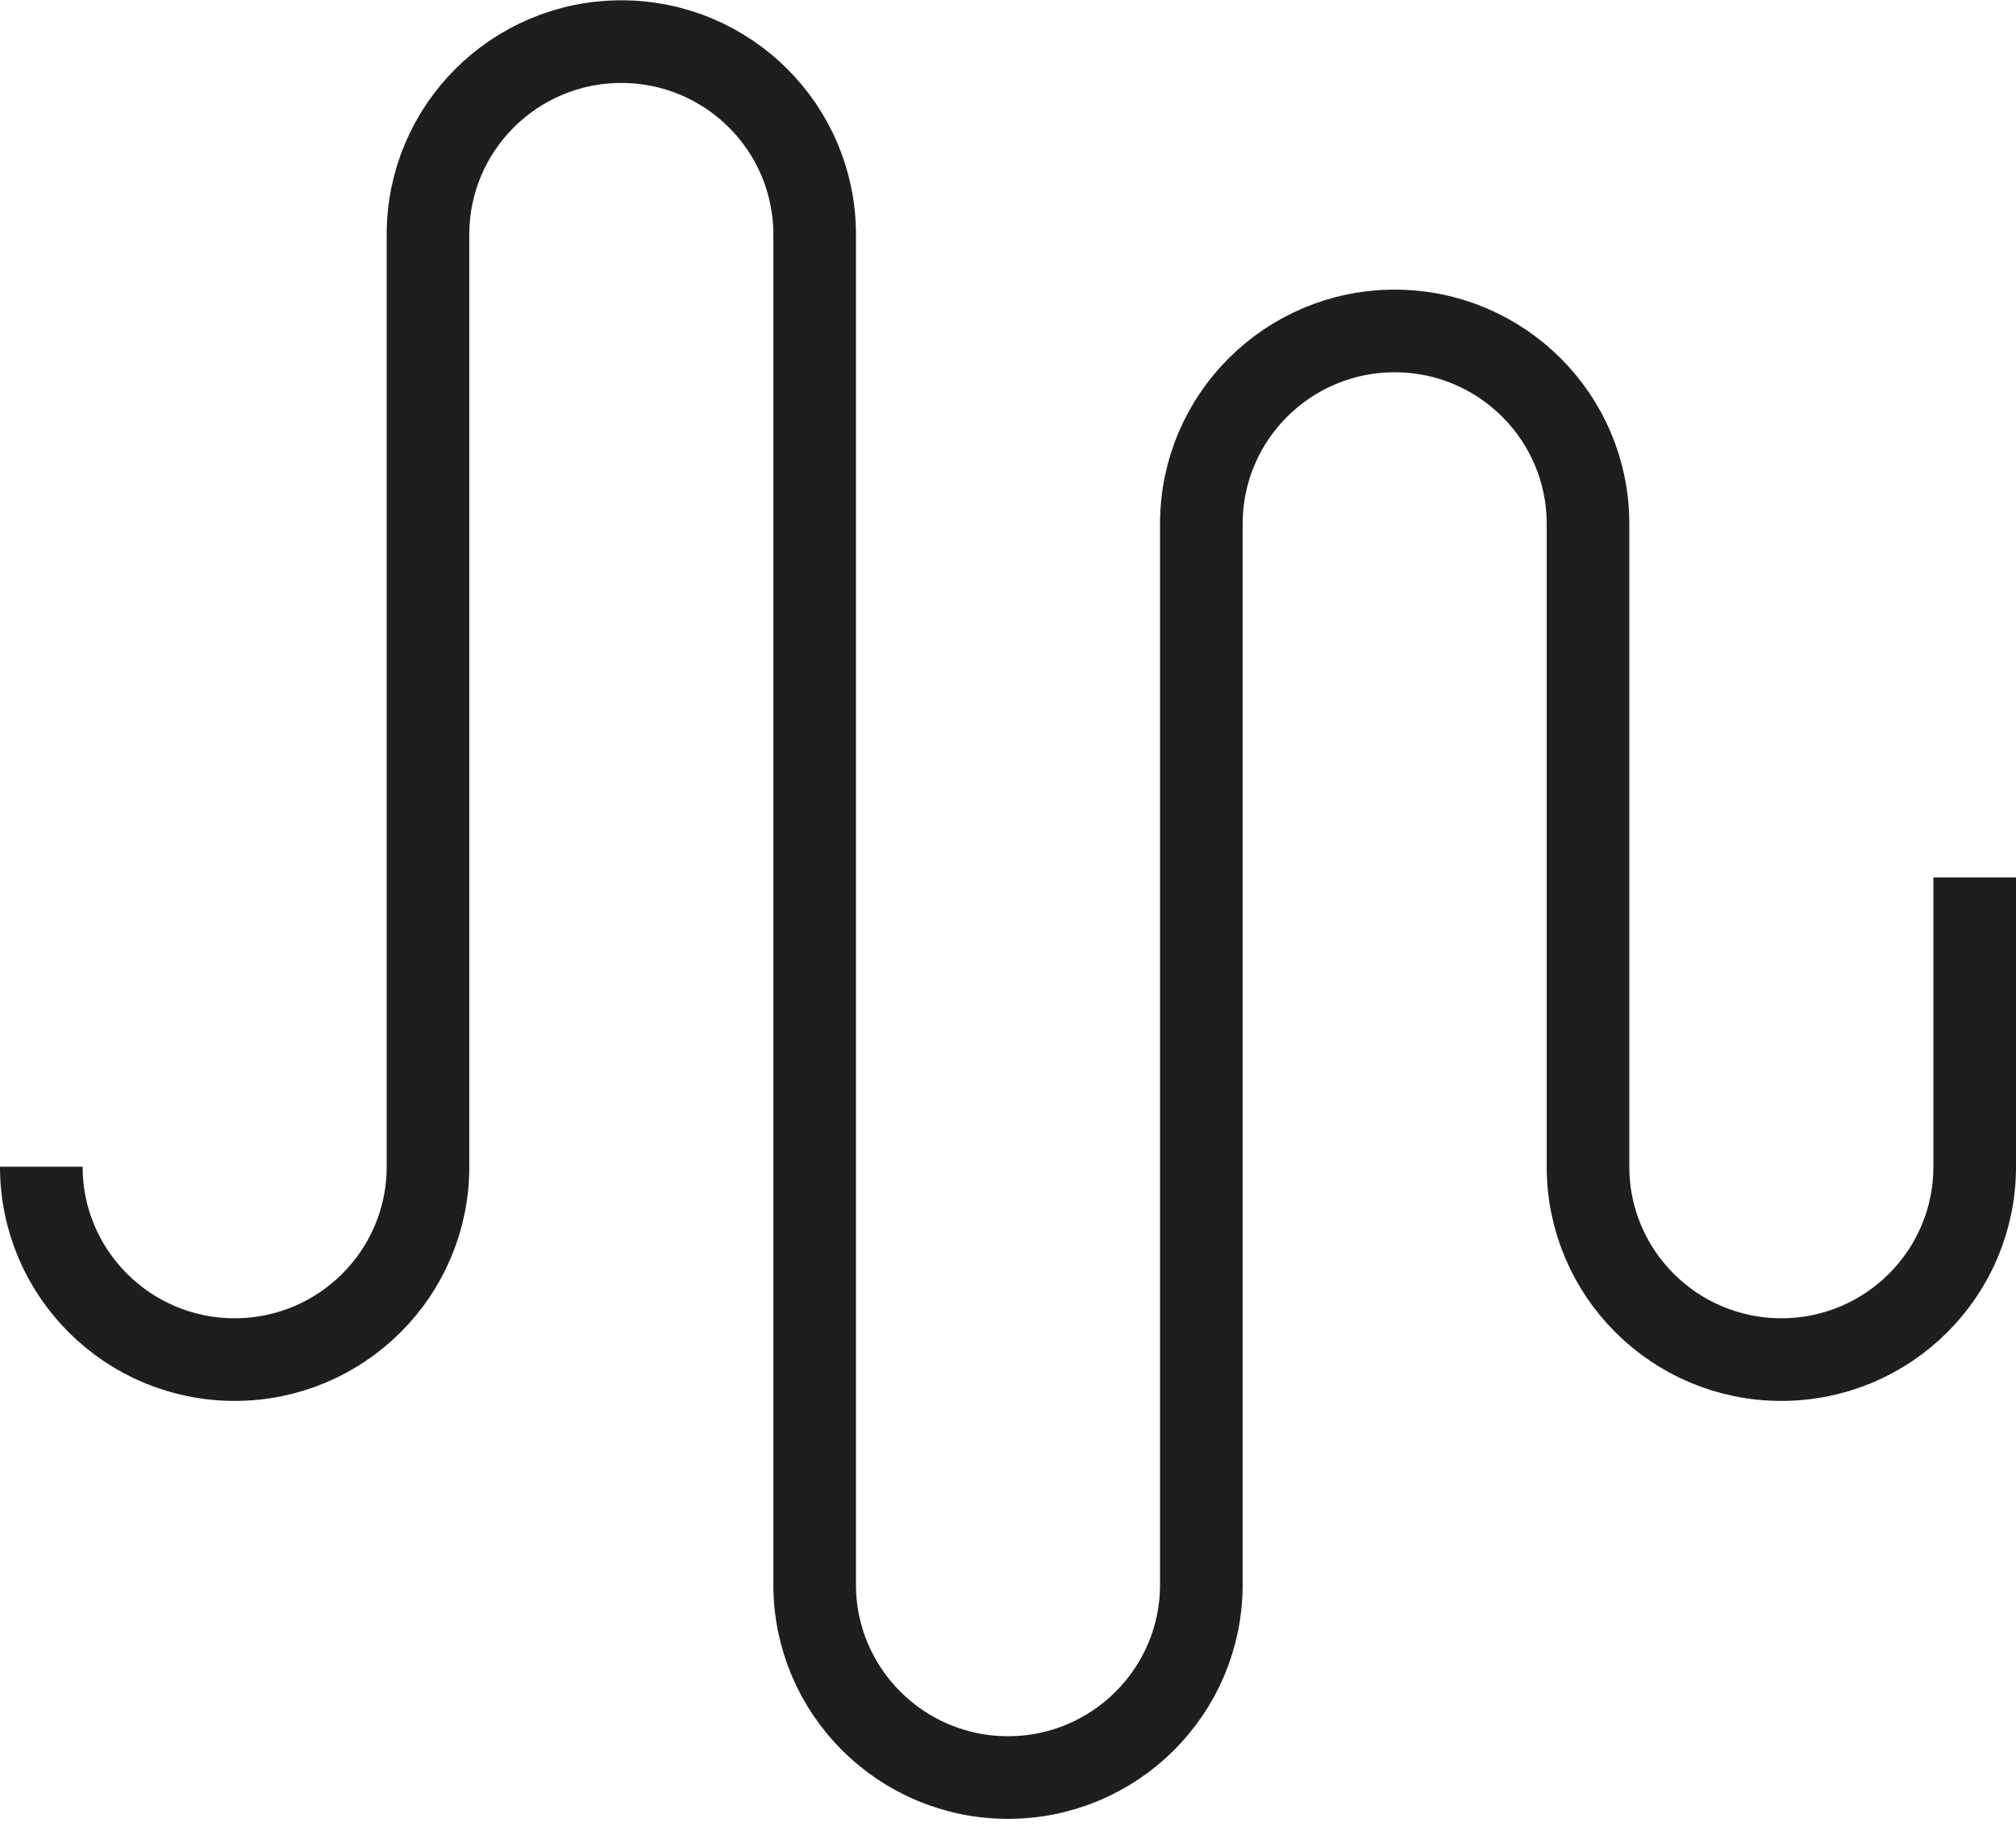
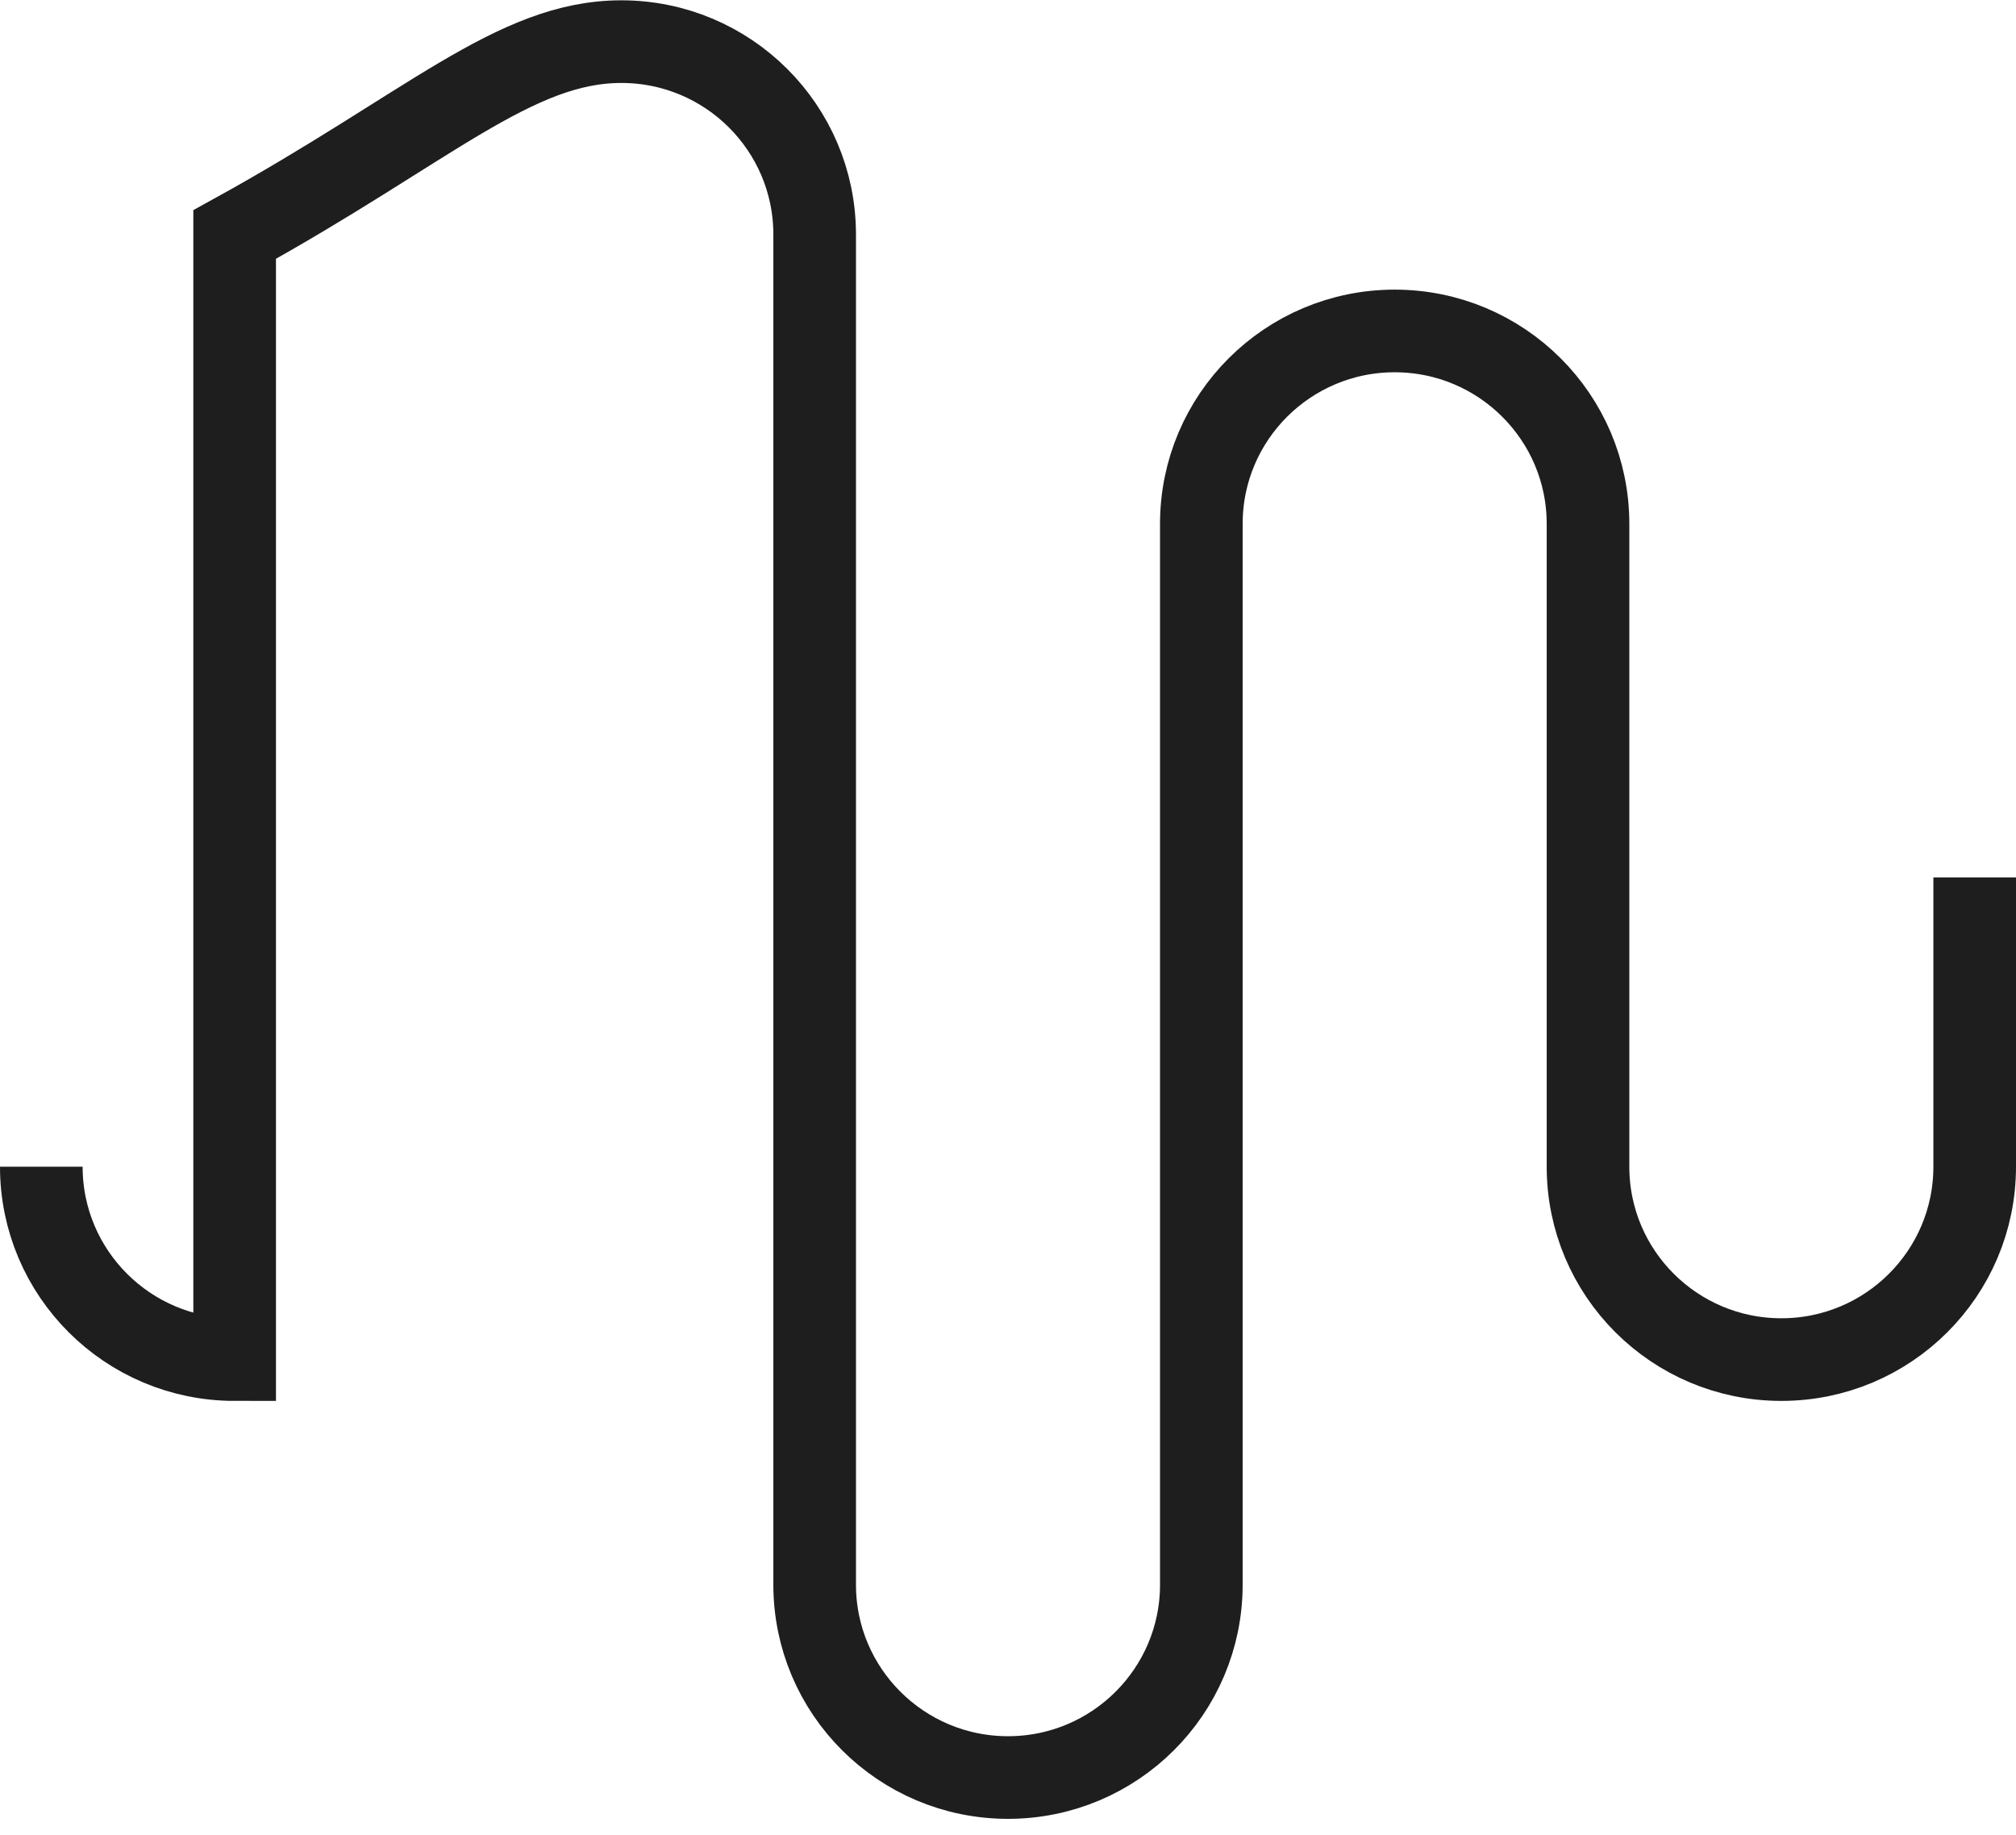
<svg xmlns="http://www.w3.org/2000/svg" width="122" height="111" viewBox="0 0 122 111" fill="none">
-   <path d="M2.5 70.588C2.5 77.033 7.738 82.257 14.2 82.257C20.662 82.257 25.9 77.033 25.9 70.588V14.189C25.9 7.744 31.138 2.519 37.6 2.519C44.062 2.519 49.3 7.744 49.3 14.189V95.874C49.3 102.318 54.538 107.543 61 107.543C67.462 107.543 72.7 102.318 72.7 95.874V31.692C72.7 25.248 77.938 20.023 84.4 20.023C90.862 20.023 96.1 25.248 96.1 31.692V70.588C96.1 77.033 101.338 82.257 107.8 82.257C114.262 82.257 119.5 77.033 119.5 70.588V53.086" stroke="#1E1E1E" stroke-width="5" />
+   <path d="M2.5 70.588C2.5 77.033 7.738 82.257 14.2 82.257V14.189C25.9 7.744 31.138 2.519 37.6 2.519C44.062 2.519 49.3 7.744 49.3 14.189V95.874C49.3 102.318 54.538 107.543 61 107.543C67.462 107.543 72.7 102.318 72.7 95.874V31.692C72.7 25.248 77.938 20.023 84.4 20.023C90.862 20.023 96.1 25.248 96.1 31.692V70.588C96.1 77.033 101.338 82.257 107.8 82.257C114.262 82.257 119.5 77.033 119.5 70.588V53.086" stroke="#1E1E1E" stroke-width="5" />
</svg>